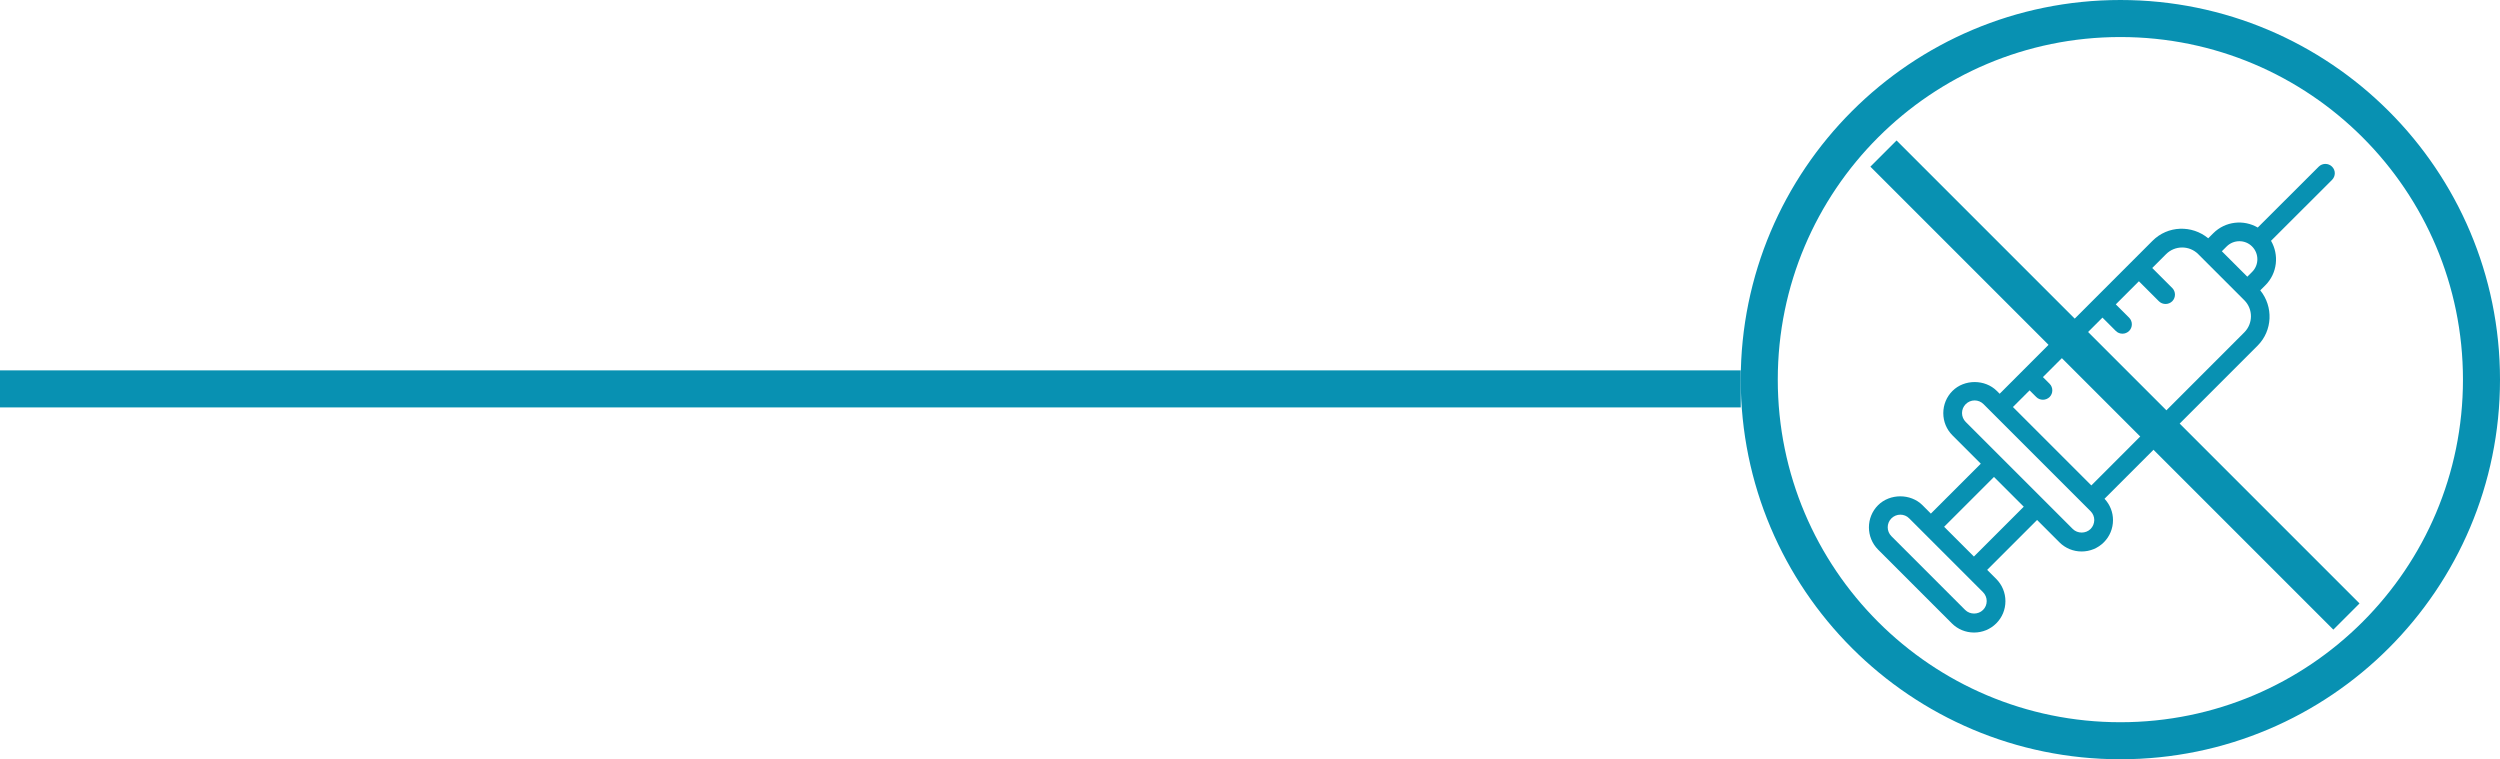
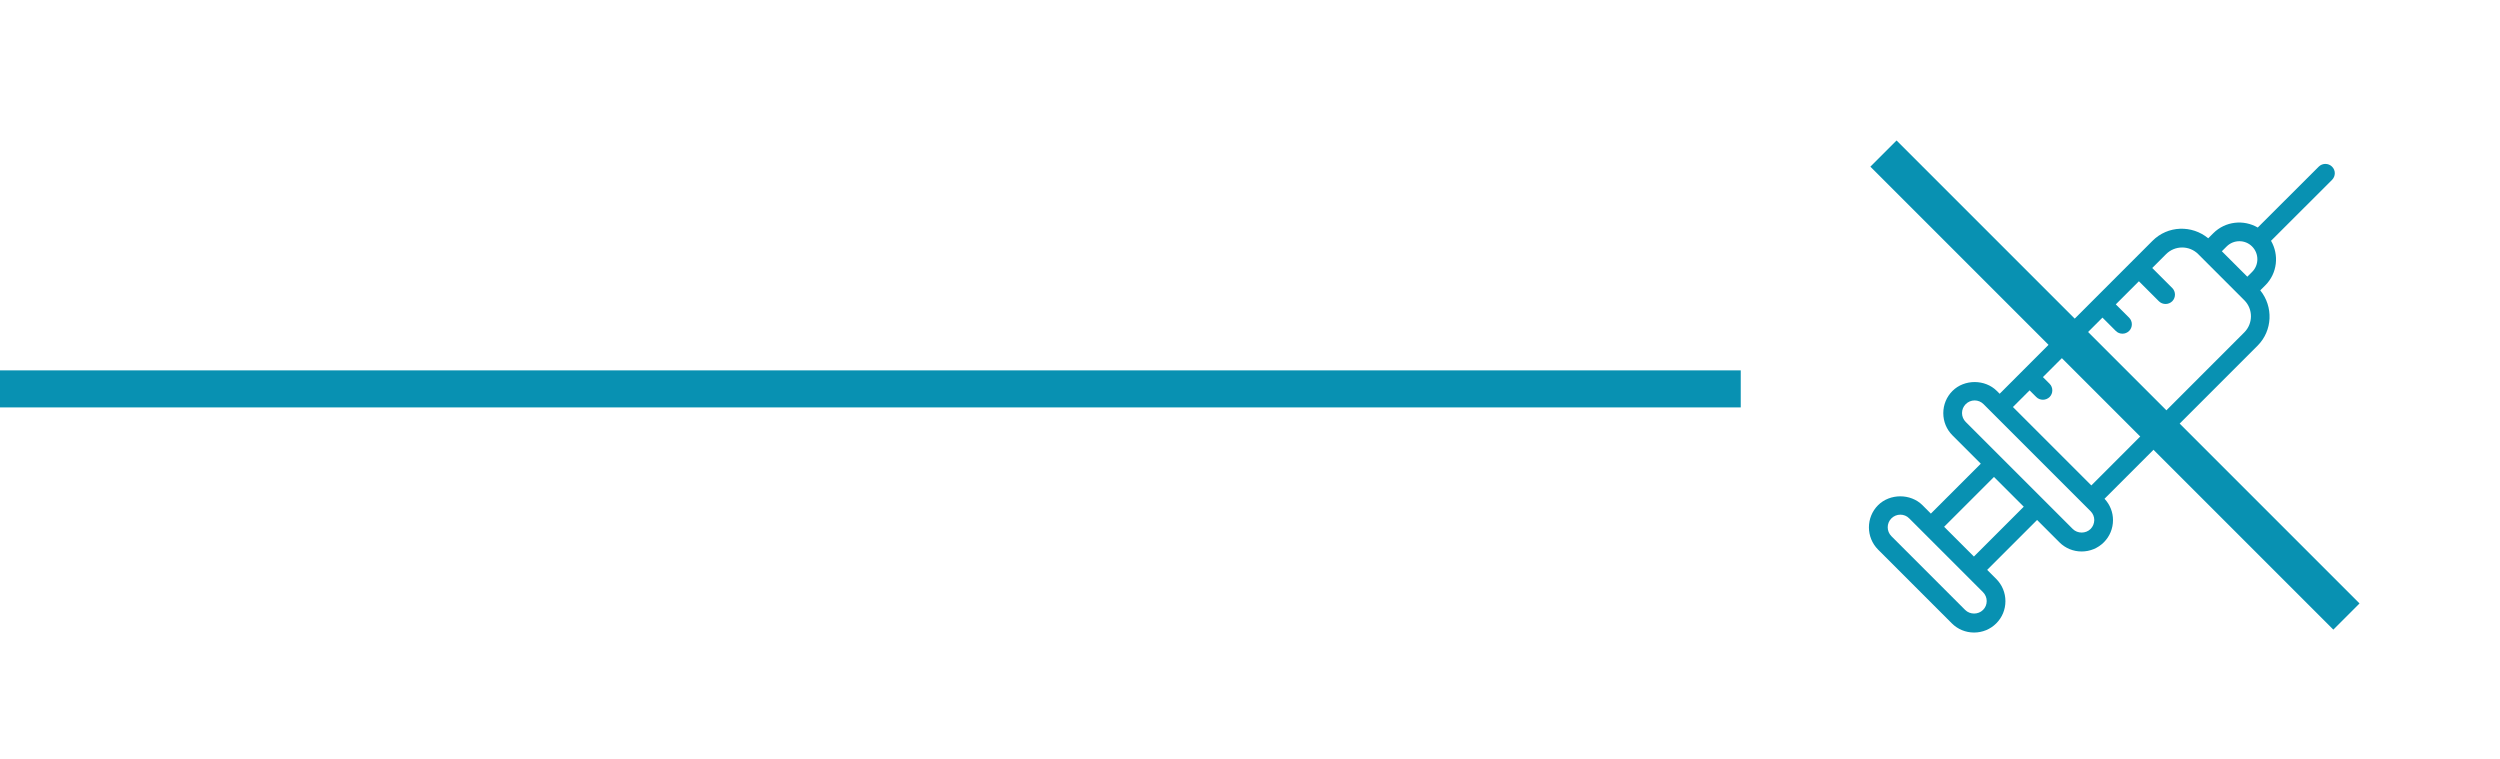
<svg xmlns="http://www.w3.org/2000/svg" width="135" height="41" viewBox="0 0 135 41" fill="none">
  <line x1="94" y1="21" x2="-8.74228e-08" y2="21" stroke="#0891B2" stroke-width="2" />
-   <circle cx="114.5" cy="20.5" r="19.5" stroke="#0891B2" stroke-width="2" />
  <g clip-path="url(#clip0_236_3927)">
    <path d="M125.929 8.998C125.732 8.802 125.409 8.802 125.213 8.998L121.919 12.287C121.159 11.845 120.169 11.944 119.518 12.594L119.244 12.868C118.364 12.14 117.059 12.177 116.237 13.003L113.165 16.076L107.982 21.263L107.83 21.111C107.192 20.473 106.075 20.469 105.433 21.111C105.114 21.43 104.938 21.856 104.938 22.31C104.938 22.764 105.114 23.19 105.433 23.509L106.963 25.039L104.267 27.735L103.813 27.28C103.175 26.642 102.058 26.642 101.416 27.28C100.757 27.939 100.757 29.015 101.416 29.678L105.4 33.662C105.719 33.981 106.145 34.157 106.599 34.157C107.053 34.157 107.479 33.981 107.798 33.662C108.117 33.343 108.293 32.918 108.293 32.464C108.293 32.01 108.117 31.584 107.798 31.265L107.307 30.774L110.003 28.078L111.209 29.285C111.529 29.604 111.954 29.78 112.408 29.78C112.862 29.78 113.288 29.604 113.607 29.285C113.926 28.966 114.102 28.541 114.102 28.086C114.102 27.653 113.938 27.248 113.644 26.933L121.907 18.669C122.725 17.851 122.766 16.558 122.054 15.679L122.329 15.405C122.979 14.754 123.077 13.764 122.635 13.003L125.929 9.714C126.129 9.514 126.129 9.195 125.929 8.998ZM107.082 32.938C106.824 33.196 106.378 33.196 106.12 32.938L102.136 28.954C101.87 28.688 101.87 28.258 102.136 27.992C102.263 27.866 102.434 27.792 102.619 27.792C102.799 27.792 102.97 27.861 103.097 27.992L107.082 31.977C107.209 32.104 107.282 32.276 107.282 32.456C107.282 32.64 107.213 32.811 107.082 32.938ZM120.238 13.31C120.619 12.93 121.236 12.93 121.613 13.31C121.993 13.691 121.993 14.308 121.613 14.685L121.355 14.942L119.98 13.568L120.238 13.31ZM106.591 30.054L104.983 28.446L107.675 25.755L109.283 27.362L106.591 30.054ZM112.891 28.565C112.633 28.823 112.187 28.823 111.929 28.565L110.363 26.998L108.039 24.675L106.149 22.785C106.022 22.658 105.949 22.486 105.949 22.306C105.949 22.126 106.018 21.954 106.149 21.823C106.276 21.696 106.448 21.623 106.628 21.623C106.808 21.623 106.979 21.692 107.11 21.823L112.891 27.604C113.018 27.73 113.091 27.902 113.091 28.082C113.087 28.266 113.018 28.438 112.891 28.565ZM121.191 17.949L112.932 26.213L108.698 21.979L109.598 21.079L109.958 21.439C110.056 21.537 110.187 21.586 110.318 21.586C110.449 21.586 110.575 21.537 110.678 21.439C110.874 21.242 110.874 20.919 110.678 20.723L110.318 20.363L111.565 19.115L112.645 20.191C112.744 20.289 112.874 20.338 113.005 20.338C113.136 20.338 113.263 20.289 113.365 20.191C113.562 19.995 113.562 19.671 113.365 19.475L112.285 18.399L113.533 17.151L114.253 17.871C114.351 17.97 114.482 18.019 114.613 18.019C114.744 18.019 114.871 17.97 114.973 17.871C115.169 17.675 115.169 17.352 114.973 17.155L114.253 16.436L115.501 15.188L116.581 16.268C116.679 16.366 116.81 16.415 116.941 16.415C117.072 16.415 117.199 16.366 117.301 16.268C117.497 16.071 117.497 15.748 117.301 15.552L116.221 14.472L116.969 13.723C117.448 13.245 118.225 13.245 118.704 13.723L118.913 13.932L121.007 16.026L121.199 16.219C121.67 16.693 121.67 17.471 121.191 17.949Z" fill="#0891B2" />
  </g>
  <line x1="101.707" y1="8.293" x2="126.707" y2="33.293" stroke="#0891B2" stroke-width="2" />
  <defs>
    <clipPath id="clip0_236_3927">
      <rect width="27" height="27" fill="white" transform="translate(100 8)" />
    </clipPath>
  </defs>
</svg>